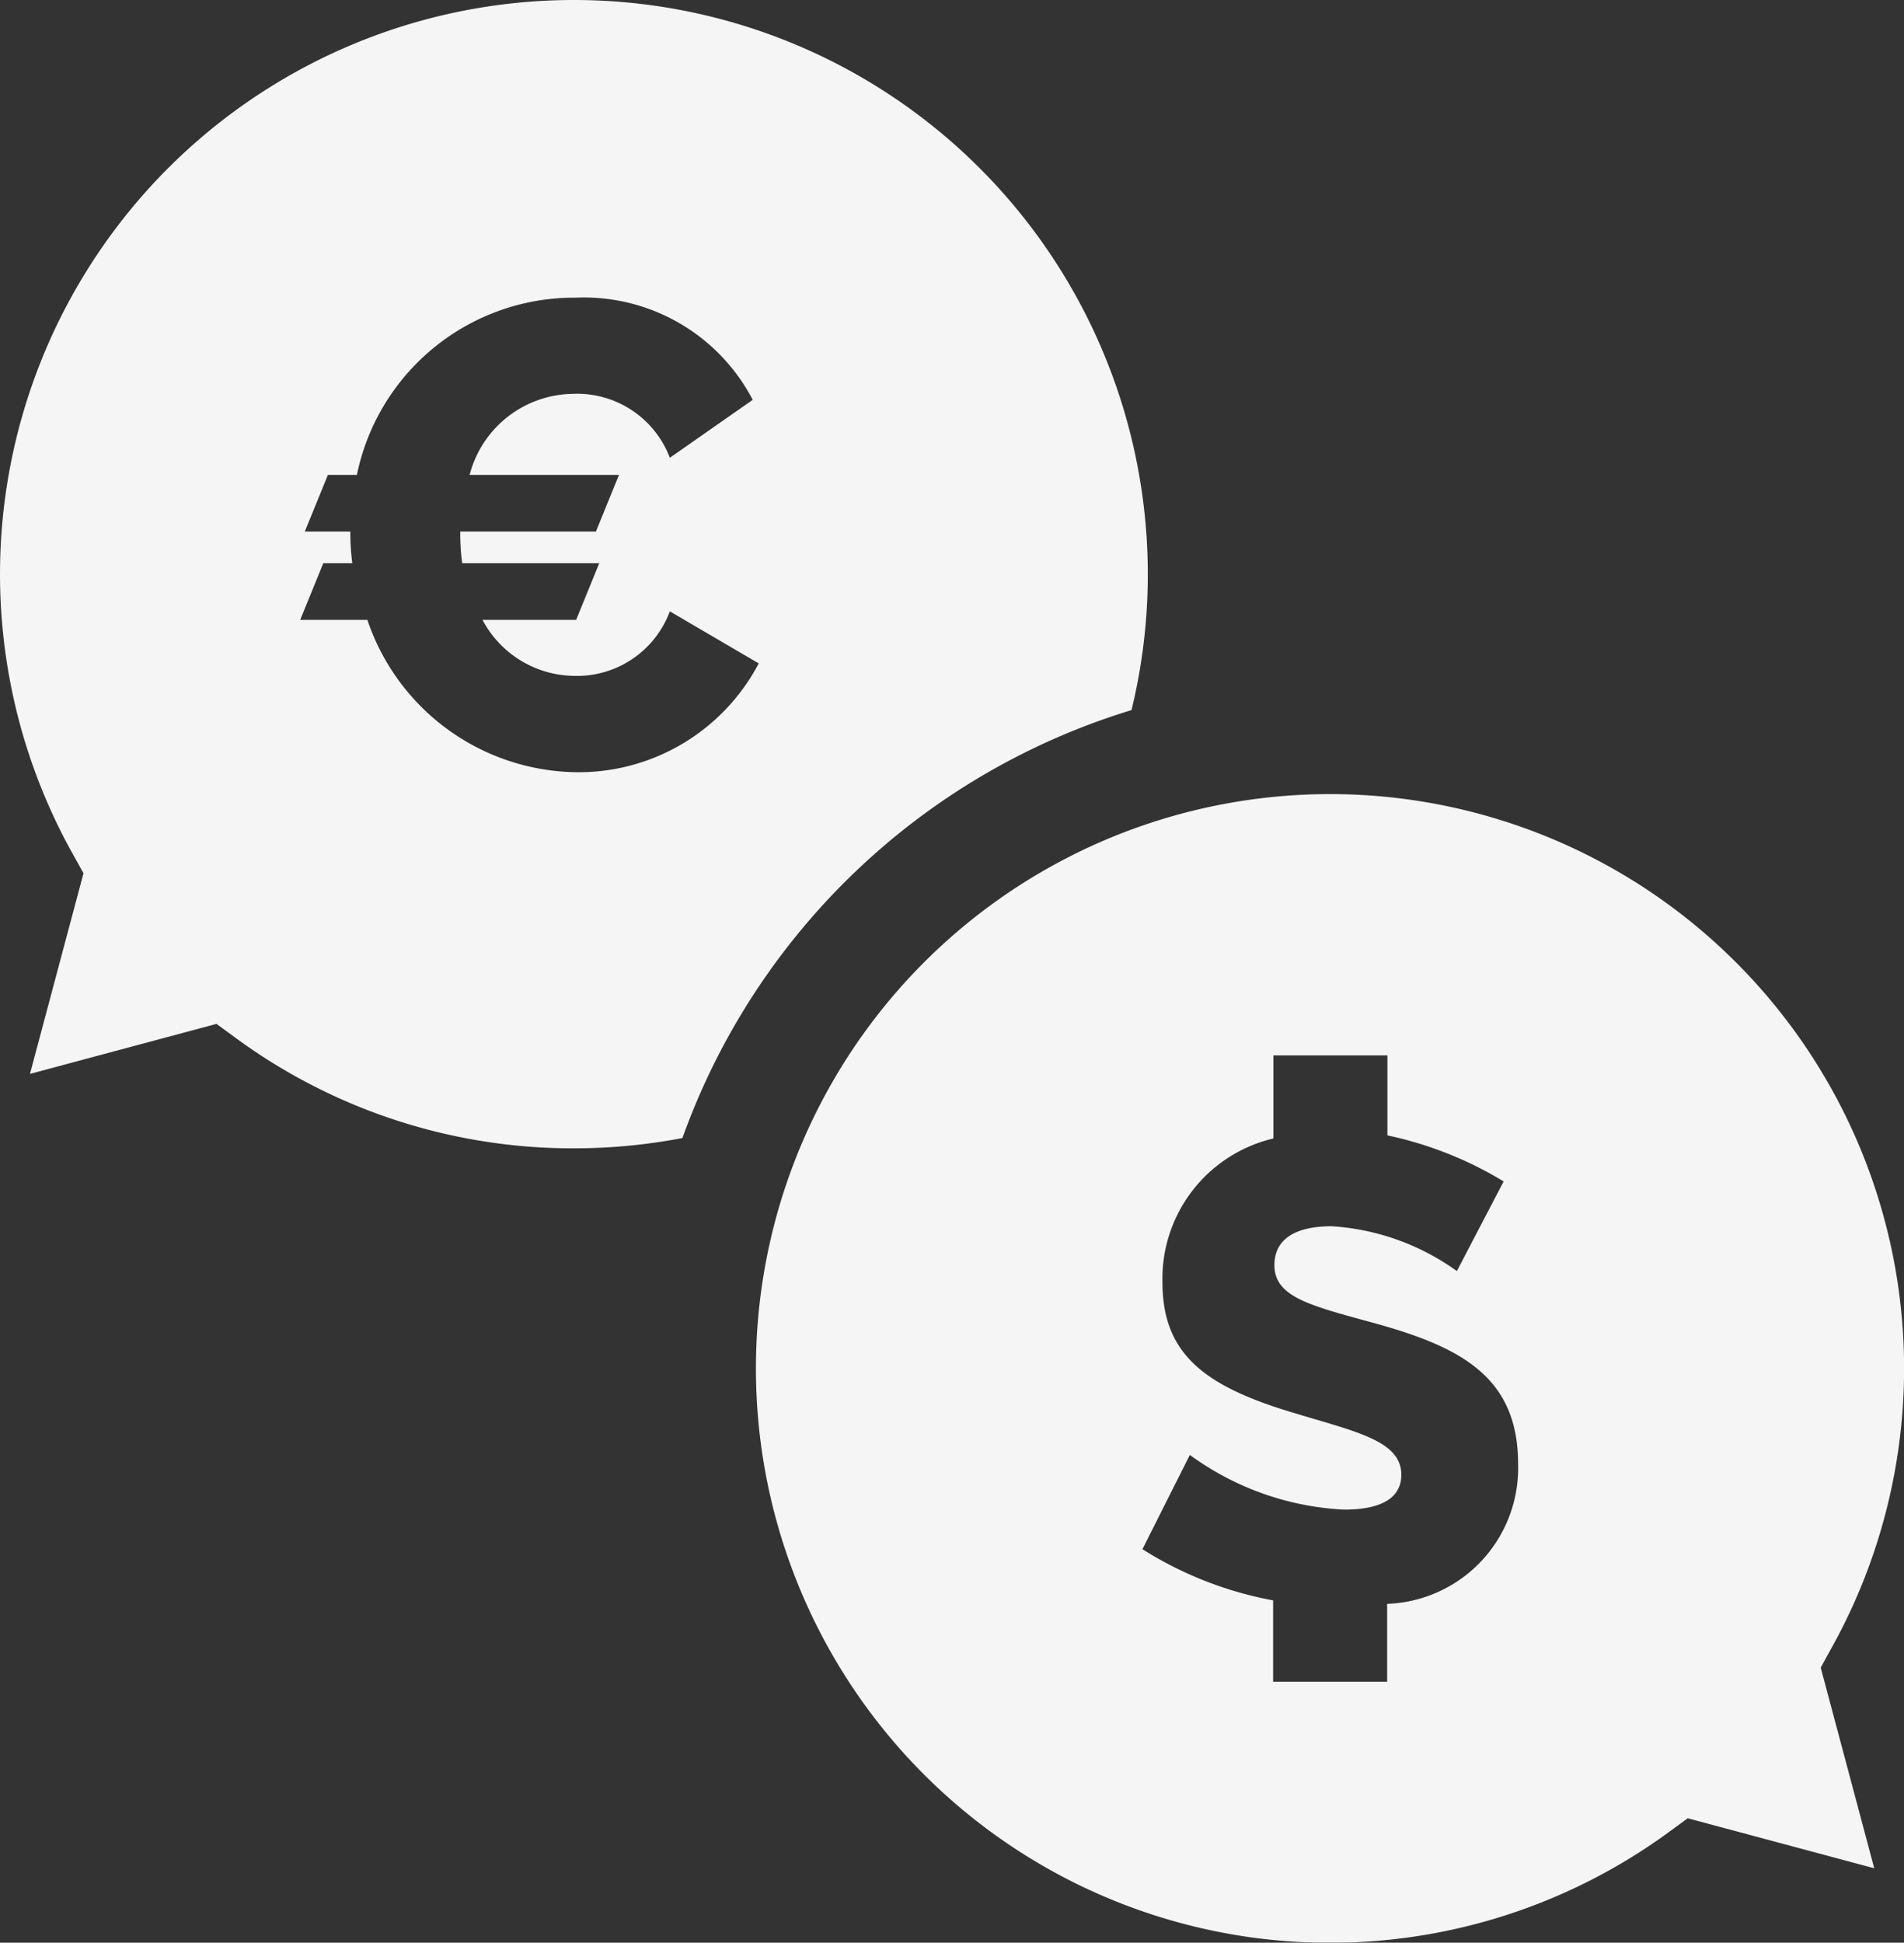
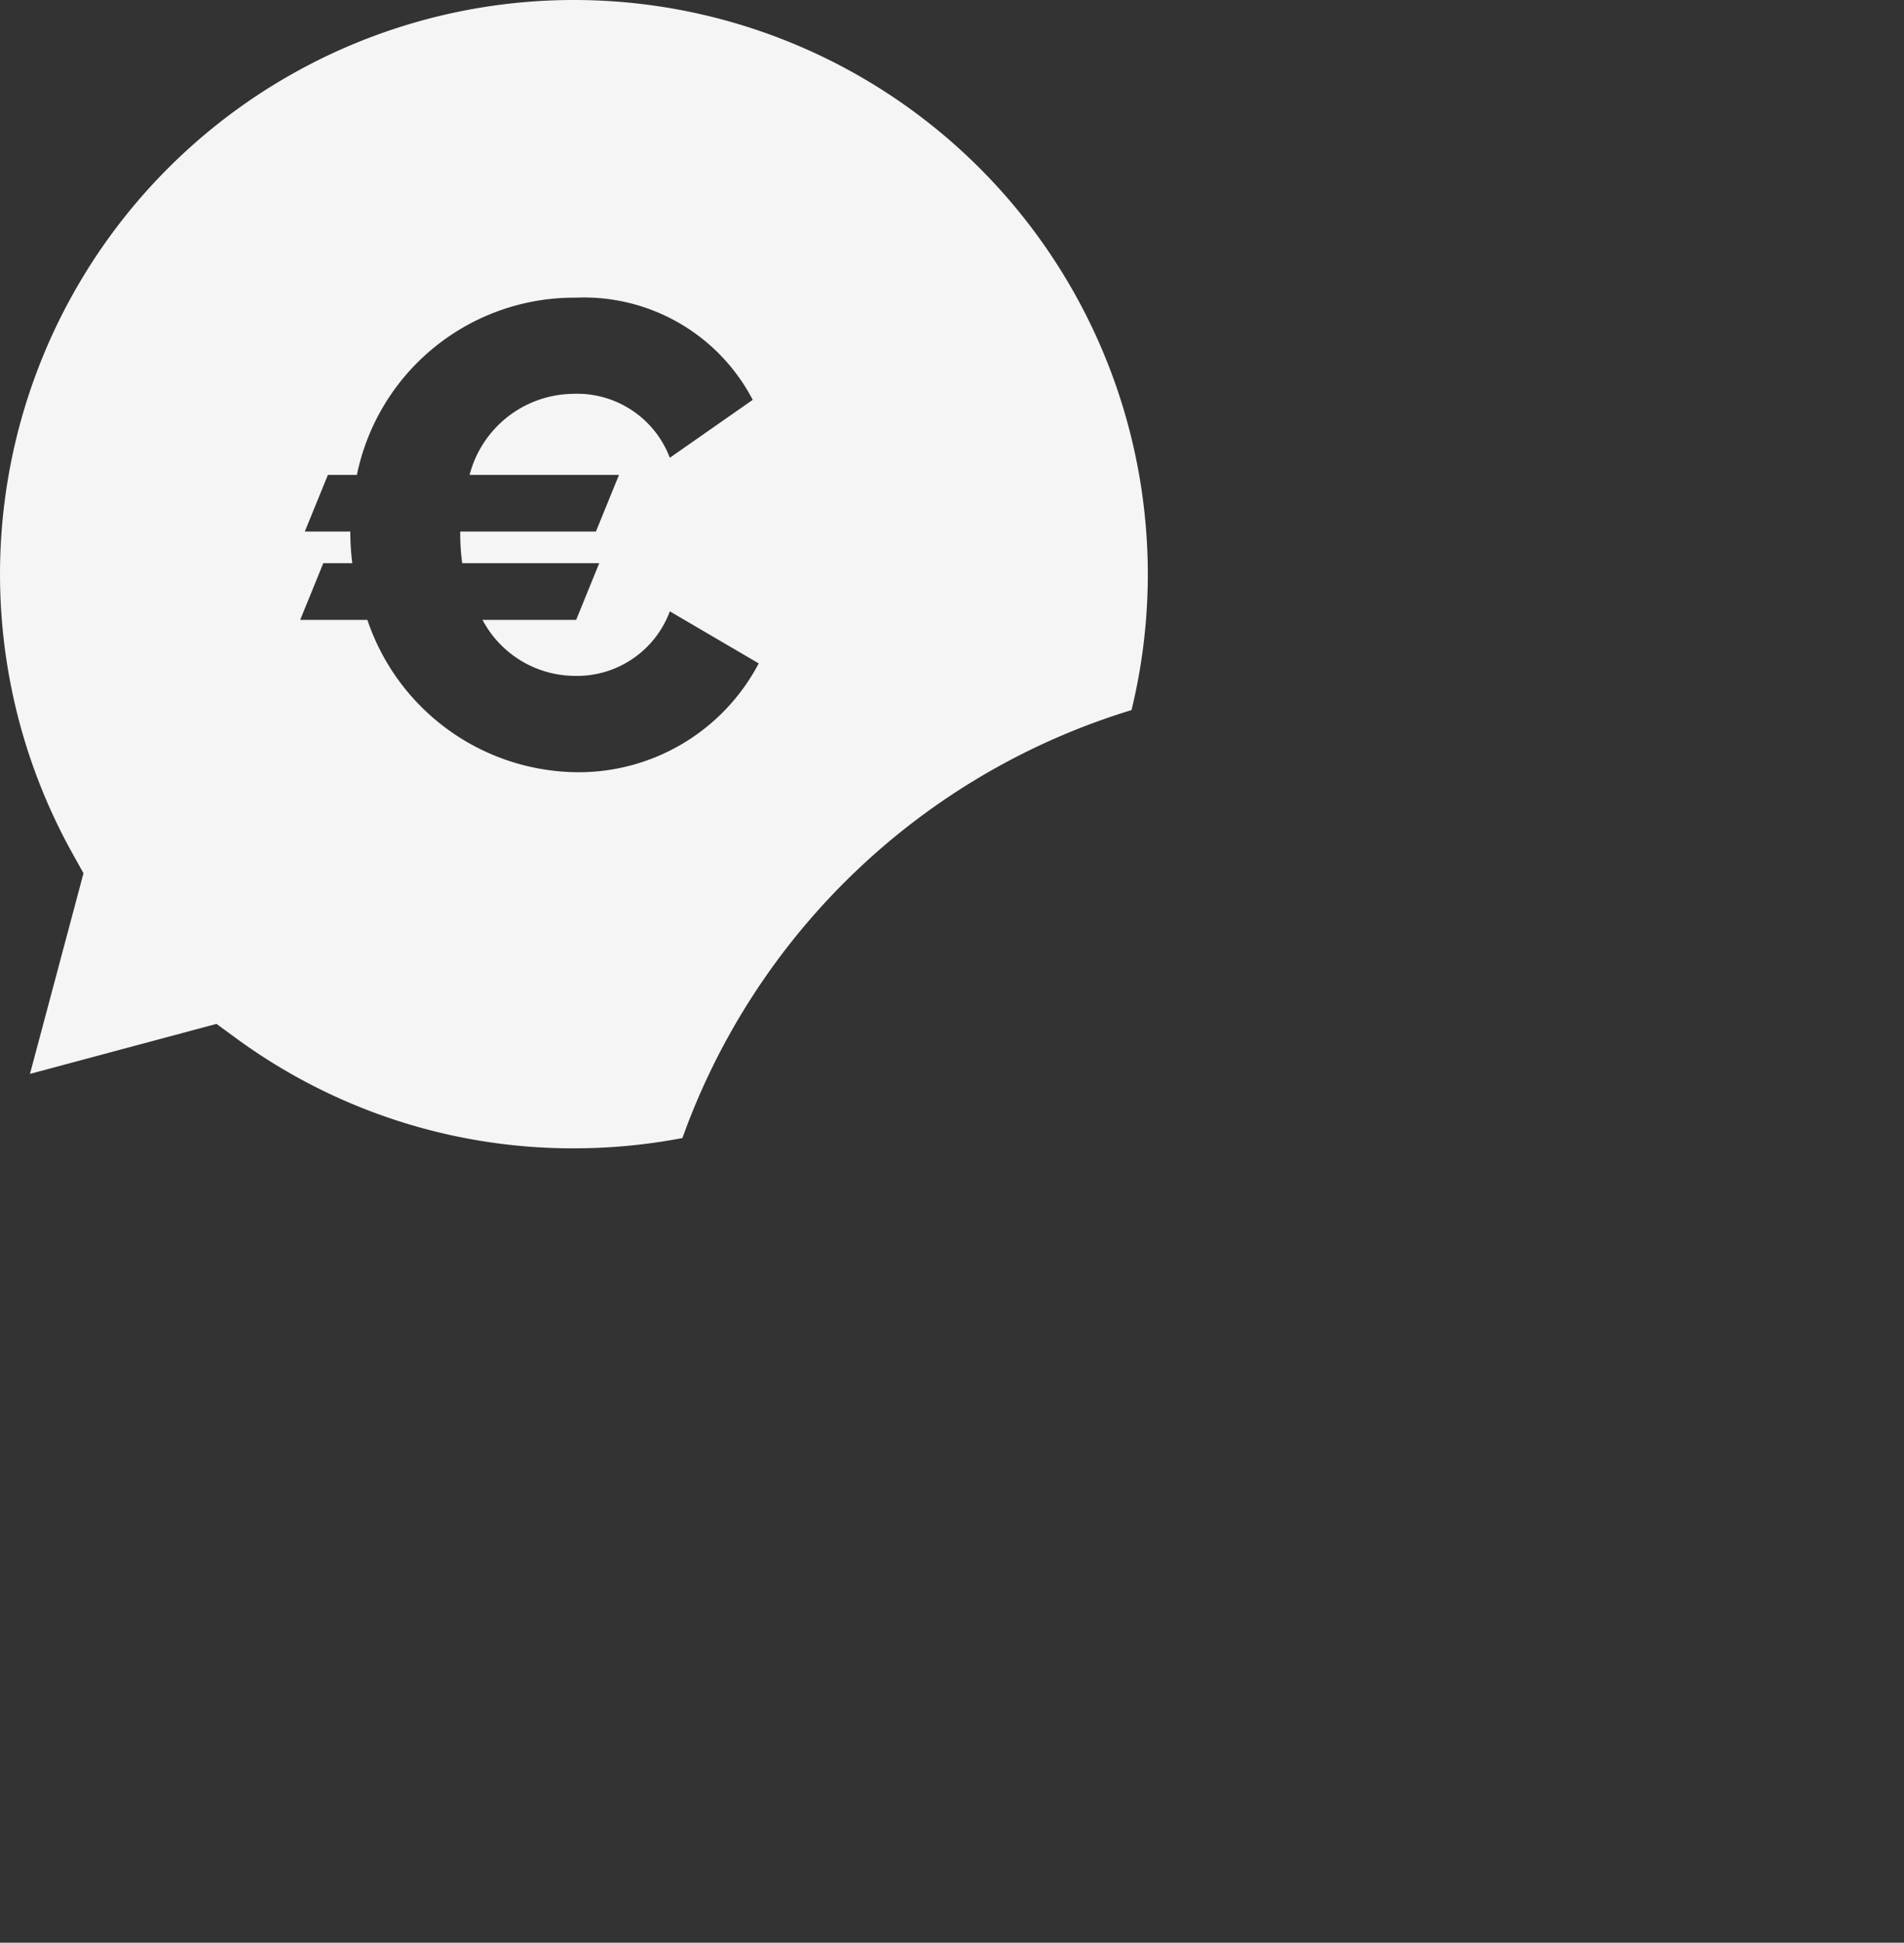
<svg xmlns="http://www.w3.org/2000/svg" width="35.574" height="36.28" viewBox="0 0 35.574 36.28">
  <rect x="0" y="0" width="35.574" height="36.28" fill="#333333" stroke="none" />
  <g id="euro" transform="translate(-4.985)" opacity="0.952">
    <g id="Group_56" data-name="Group 56" transform="translate(4.985)">
      <g id="Group_55" data-name="Group 55" transform="translate(0)">
        <path id="Path_91" data-name="Path 91" d="M15.706,0A10.723,10.723,0,0,0,6.335,15.931l.21.377-1,3.747,3.485-.934.41.3a10.642,10.642,0,0,0,6.269,2.024,10.809,10.809,0,0,0,2.026-.192,12.909,12.909,0,0,1,8.391-7.992A10.724,10.724,0,0,0,15.706,0Zm-.042,14.419a4.176,4.176,0,0,1-3.815-2.843H10.594l.431-1.058h.542a4.749,4.749,0,0,1-.037-.591H10.68l.431-1.058h.542a4.144,4.144,0,0,1,4.086-3.31,3.558,3.558,0,0,1,3.31,1.908L17.5,8.549a1.852,1.852,0,0,0-1.809-1.194,2.022,2.022,0,0,0-1.932,1.514H16.55l-.431,1.058H13.584a4.084,4.084,0,0,0,.037.591h2.56l-.431,1.058H14a1.962,1.962,0,0,0,1.711,1.046A1.851,1.851,0,0,0,17.5,11.417l1.661.972A3.8,3.8,0,0,1,15.664,14.419Z" transform="translate(-4.985)" fill="#fff" />
      </g>
    </g>
    <g id="Group_58" data-name="Group 58" transform="translate(19.117 14.839)">
      <g id="Group_57" data-name="Group 57">
-         <path id="Path_92" data-name="Path 92" d="M224.516,225.342a10.726,10.726,0,1,0-3.1,3.486l.41-.3,3.485.934-1-3.747Zm-8.306-.819v1.456h-2.13v-1.52a6.925,6.925,0,0,1-2.442-.956l.886-1.76a5.328,5.328,0,0,0,2.88,1.021c.726,0,1.071-.234,1.071-.652,0-.652-.9-.812-2.1-1.182-1.612-.492-2.363-1.1-2.363-2.412a2.69,2.69,0,0,1,2.073-2.685v-1.551h2.13v1.493a6.989,6.989,0,0,1,2.172.86l-.874,1.674a4.491,4.491,0,0,0-2.338-.837c-.689,0-1.071.246-1.071.726,0,.591.652.751,1.821,1.071,1.674.455,2.732,1.021,2.732,2.646A2.538,2.538,0,0,1,216.211,224.524Z" transform="translate(-204.425 -209.411)" fill="#fff" />
-       </g>
+         </g>
    </g>
  </g>
</svg>